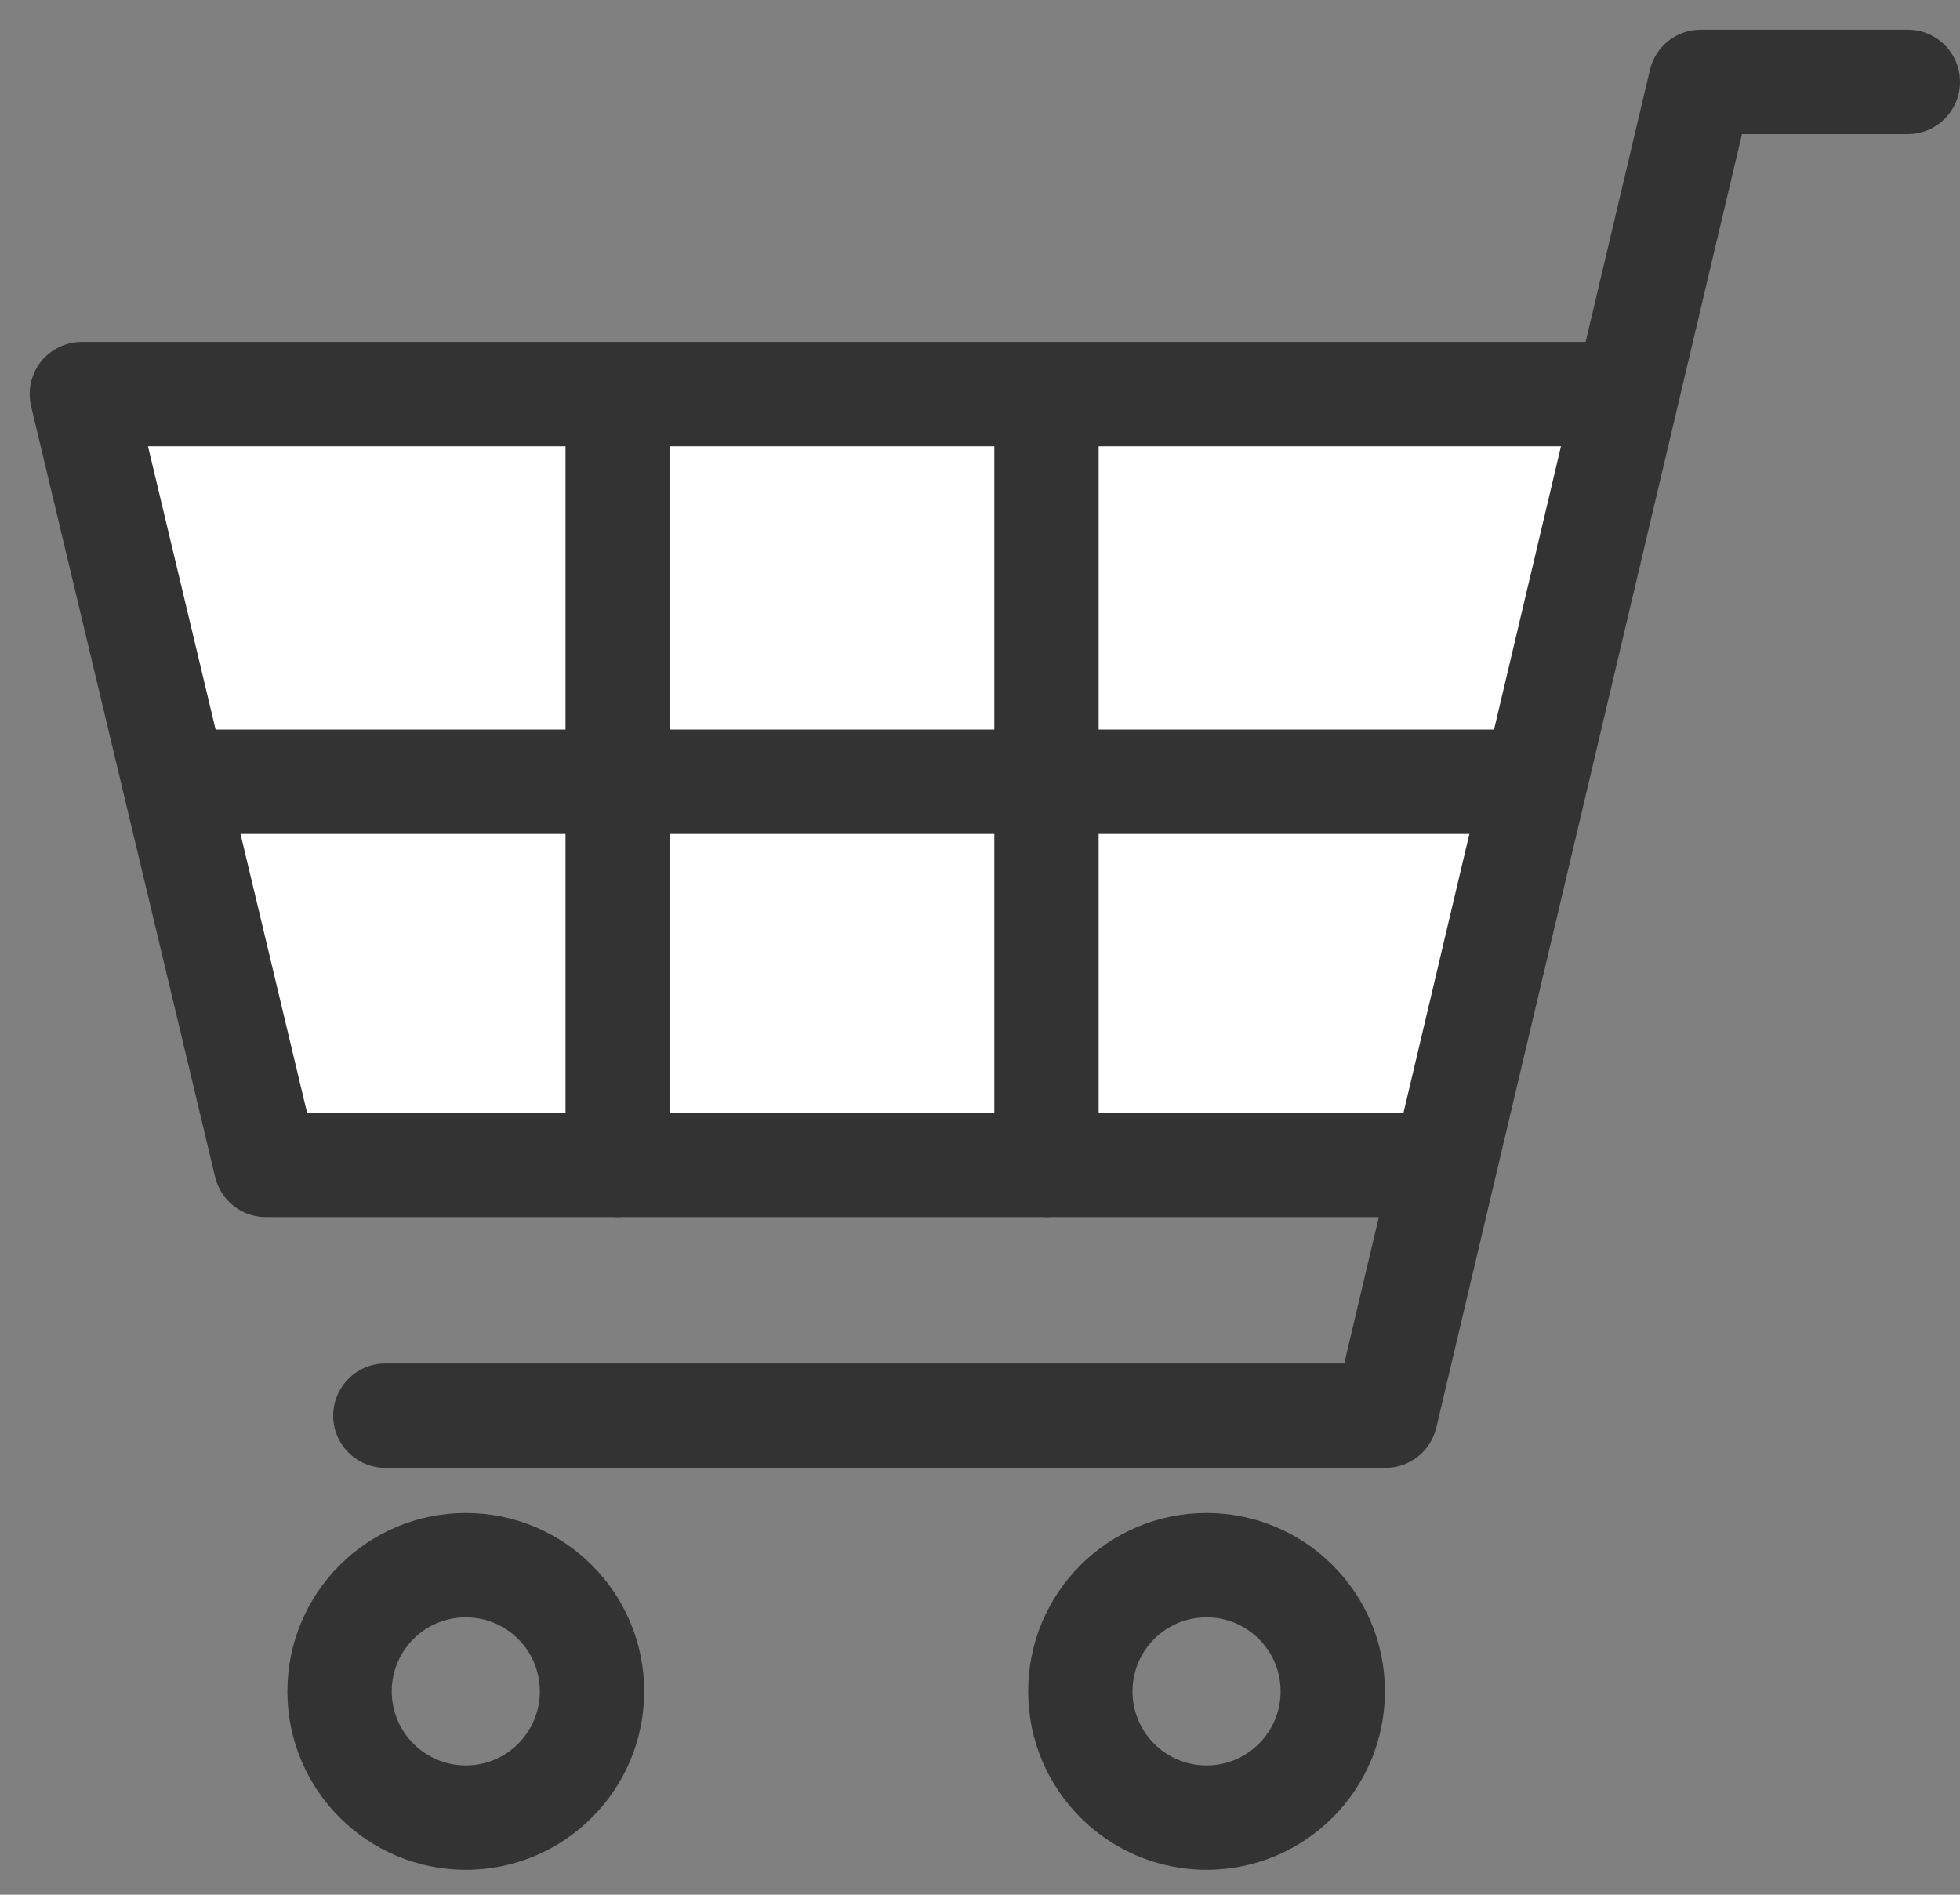
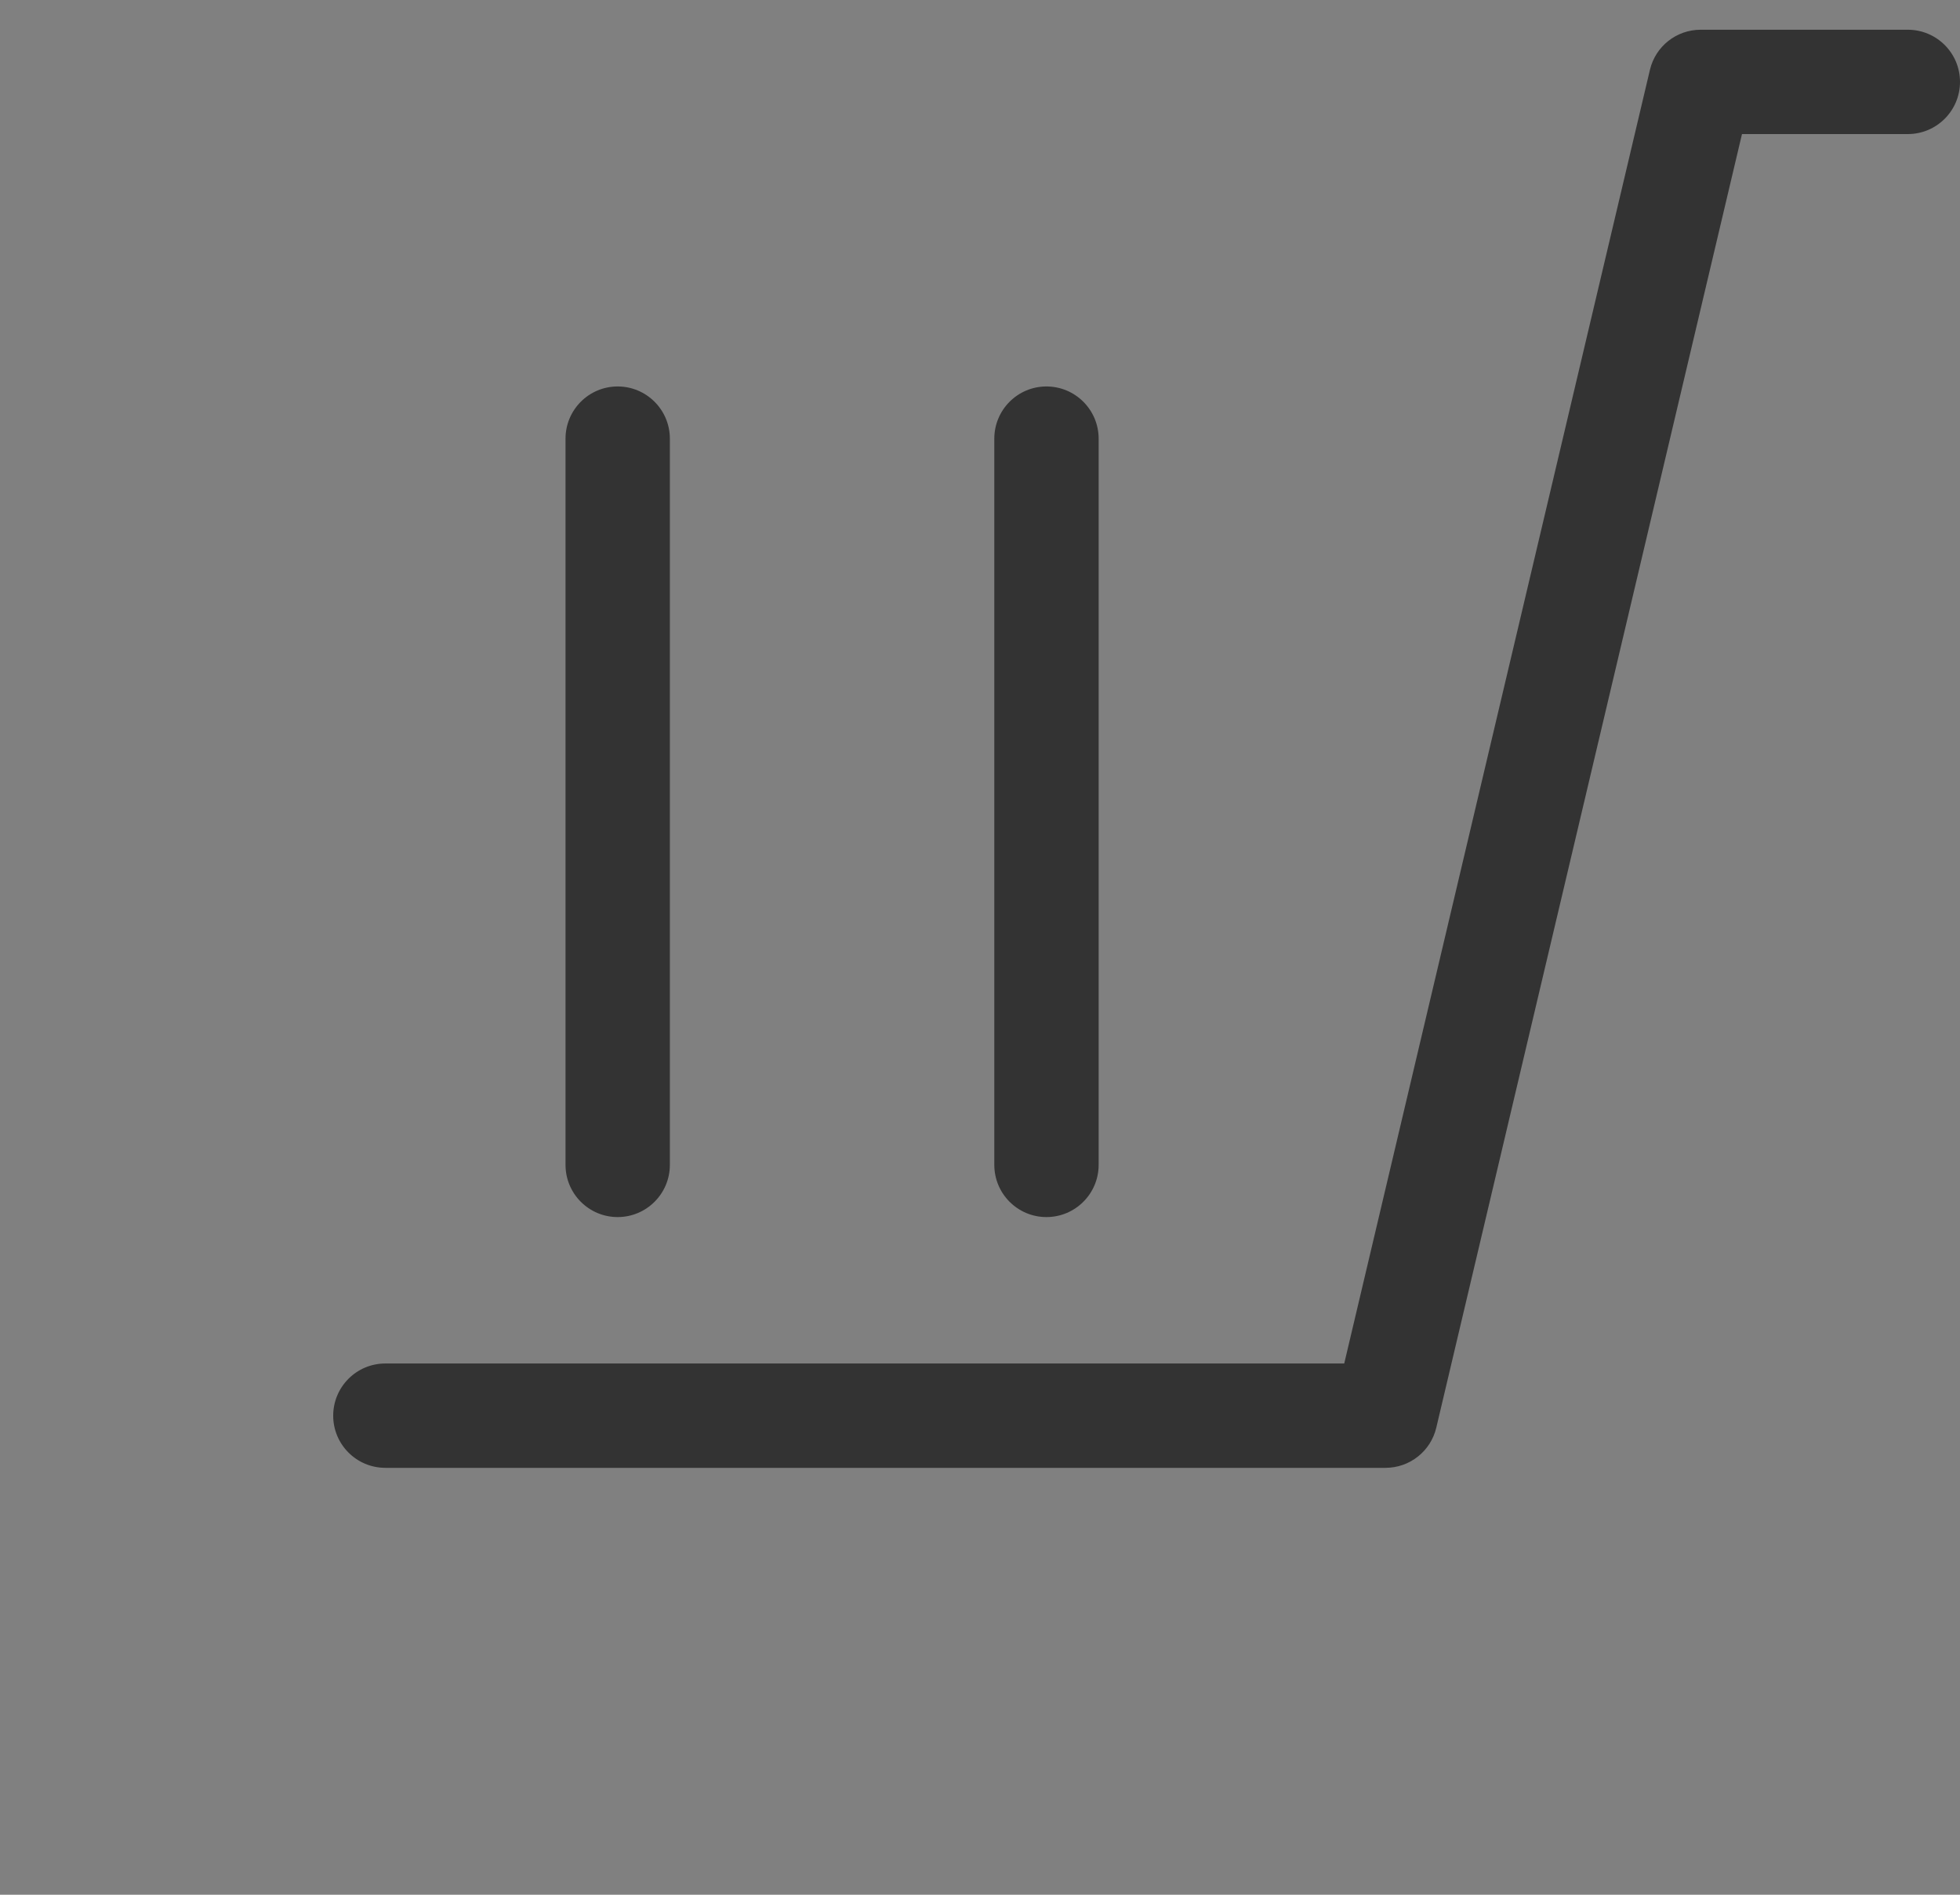
<svg xmlns="http://www.w3.org/2000/svg" width="30" height="29" viewBox="0 0 30 29" fill="none">
  <rect x="0" y="0" width="30" height="29" fill="#808080" stroke="none" />
-   <path d="M4.069 17.83H21.691L24.782 6.031H1.253L4.069 17.83Z" fill="white" />
-   <path fill-rule="evenodd" clip-rule="evenodd" d="M0.626 5.536C0.778 5.345 1.009 5.233 1.253 5.233H24.782C25.223 5.233 25.58 5.59 25.58 6.031C25.58 6.472 25.223 6.83 24.782 6.83H2.265L4.7 17.031H21.691C22.132 17.031 22.49 17.389 22.49 17.83C22.49 18.271 22.132 18.628 21.691 18.628H4.069C3.7 18.628 3.379 18.375 3.293 18.015L0.476 6.217C0.42 5.979 0.475 5.728 0.626 5.536Z" fill="#333333" />
  <path fill-rule="evenodd" clip-rule="evenodd" d="M25.254 1.069C25.339 0.709 25.66 0.455 26.031 0.455H29.201C29.642 0.455 30 0.812 30 1.253C30 1.694 29.642 2.052 29.201 2.052H26.663L21.984 21.851C21.899 22.212 21.577 22.466 21.207 22.466H5.898C5.457 22.466 5.1 22.108 5.1 21.668C5.1 21.227 5.457 20.869 5.898 20.869H20.575L25.254 1.069Z" fill="#333333" />
-   <path fill-rule="evenodd" clip-rule="evenodd" d="M4.399 25.887C4.399 24.379 5.622 23.157 7.13 23.157C8.638 23.157 9.86 24.379 9.86 25.887C9.86 27.395 8.638 28.618 7.13 28.618C5.622 28.618 4.399 27.395 4.399 25.887ZM7.13 24.754C6.504 24.754 5.996 25.261 5.996 25.887C5.996 26.513 6.504 27.021 7.13 27.021C7.756 27.021 8.263 26.513 8.263 25.887C8.263 25.261 7.756 24.754 7.13 24.754Z" fill="#333333" />
-   <path fill-rule="evenodd" clip-rule="evenodd" d="M15.737 25.887C15.737 24.379 16.959 23.157 18.467 23.157C19.975 23.157 21.198 24.379 21.198 25.887C21.198 27.395 19.975 28.618 18.467 28.618C16.959 28.618 15.737 27.395 15.737 25.887ZM18.467 24.754C17.841 24.754 17.334 25.261 17.334 25.887C17.334 26.513 17.841 27.021 18.467 27.021C19.093 27.021 19.601 26.513 19.601 25.887C19.601 25.261 19.093 24.754 18.467 24.754Z" fill="#333333" />
-   <path fill-rule="evenodd" clip-rule="evenodd" d="M2.109 11.965C2.109 11.524 2.467 11.166 2.908 11.166H22.969C23.41 11.166 23.767 11.524 23.767 11.965C23.767 12.406 23.41 12.764 22.969 12.764H2.908C2.467 12.764 2.109 12.406 2.109 11.965Z" fill="#333333" />
  <path fill-rule="evenodd" clip-rule="evenodd" d="M16.017 5.915C16.458 5.915 16.816 6.273 16.816 6.714V17.829C16.816 18.27 16.458 18.628 16.017 18.628C15.576 18.628 15.219 18.27 15.219 17.829V6.714C15.219 6.273 15.576 5.915 16.017 5.915Z" fill="#333333" />
  <path fill-rule="evenodd" clip-rule="evenodd" d="M9.454 5.915C9.895 5.915 10.253 6.273 10.253 6.714V17.829C10.253 18.27 9.895 18.628 9.454 18.628C9.013 18.628 8.656 18.27 8.656 17.829V6.714C8.656 6.273 9.013 5.915 9.454 5.915Z" fill="#333333" />
</svg>